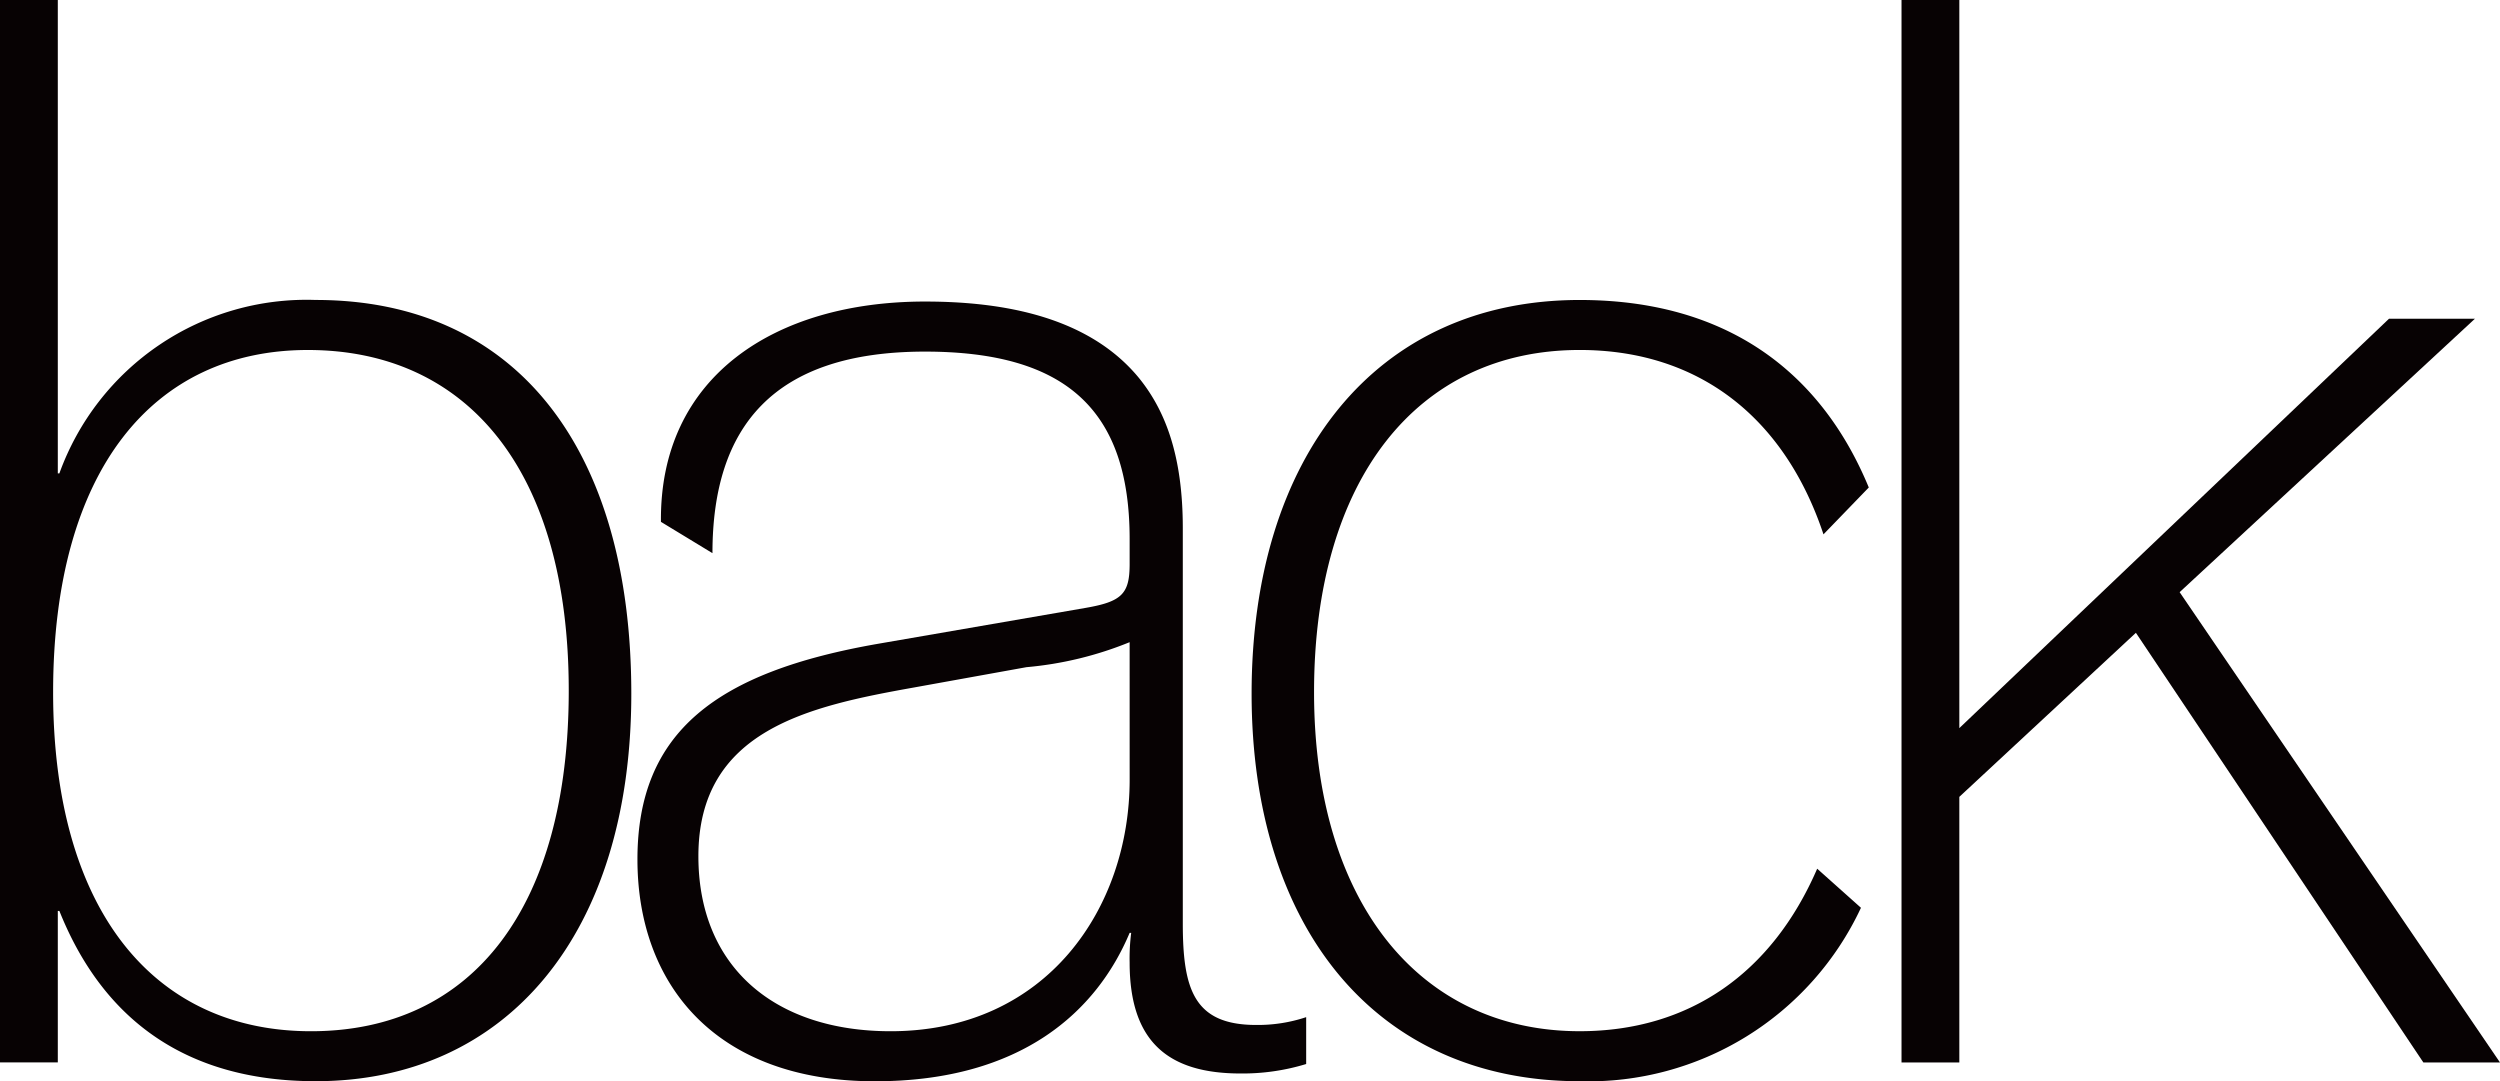
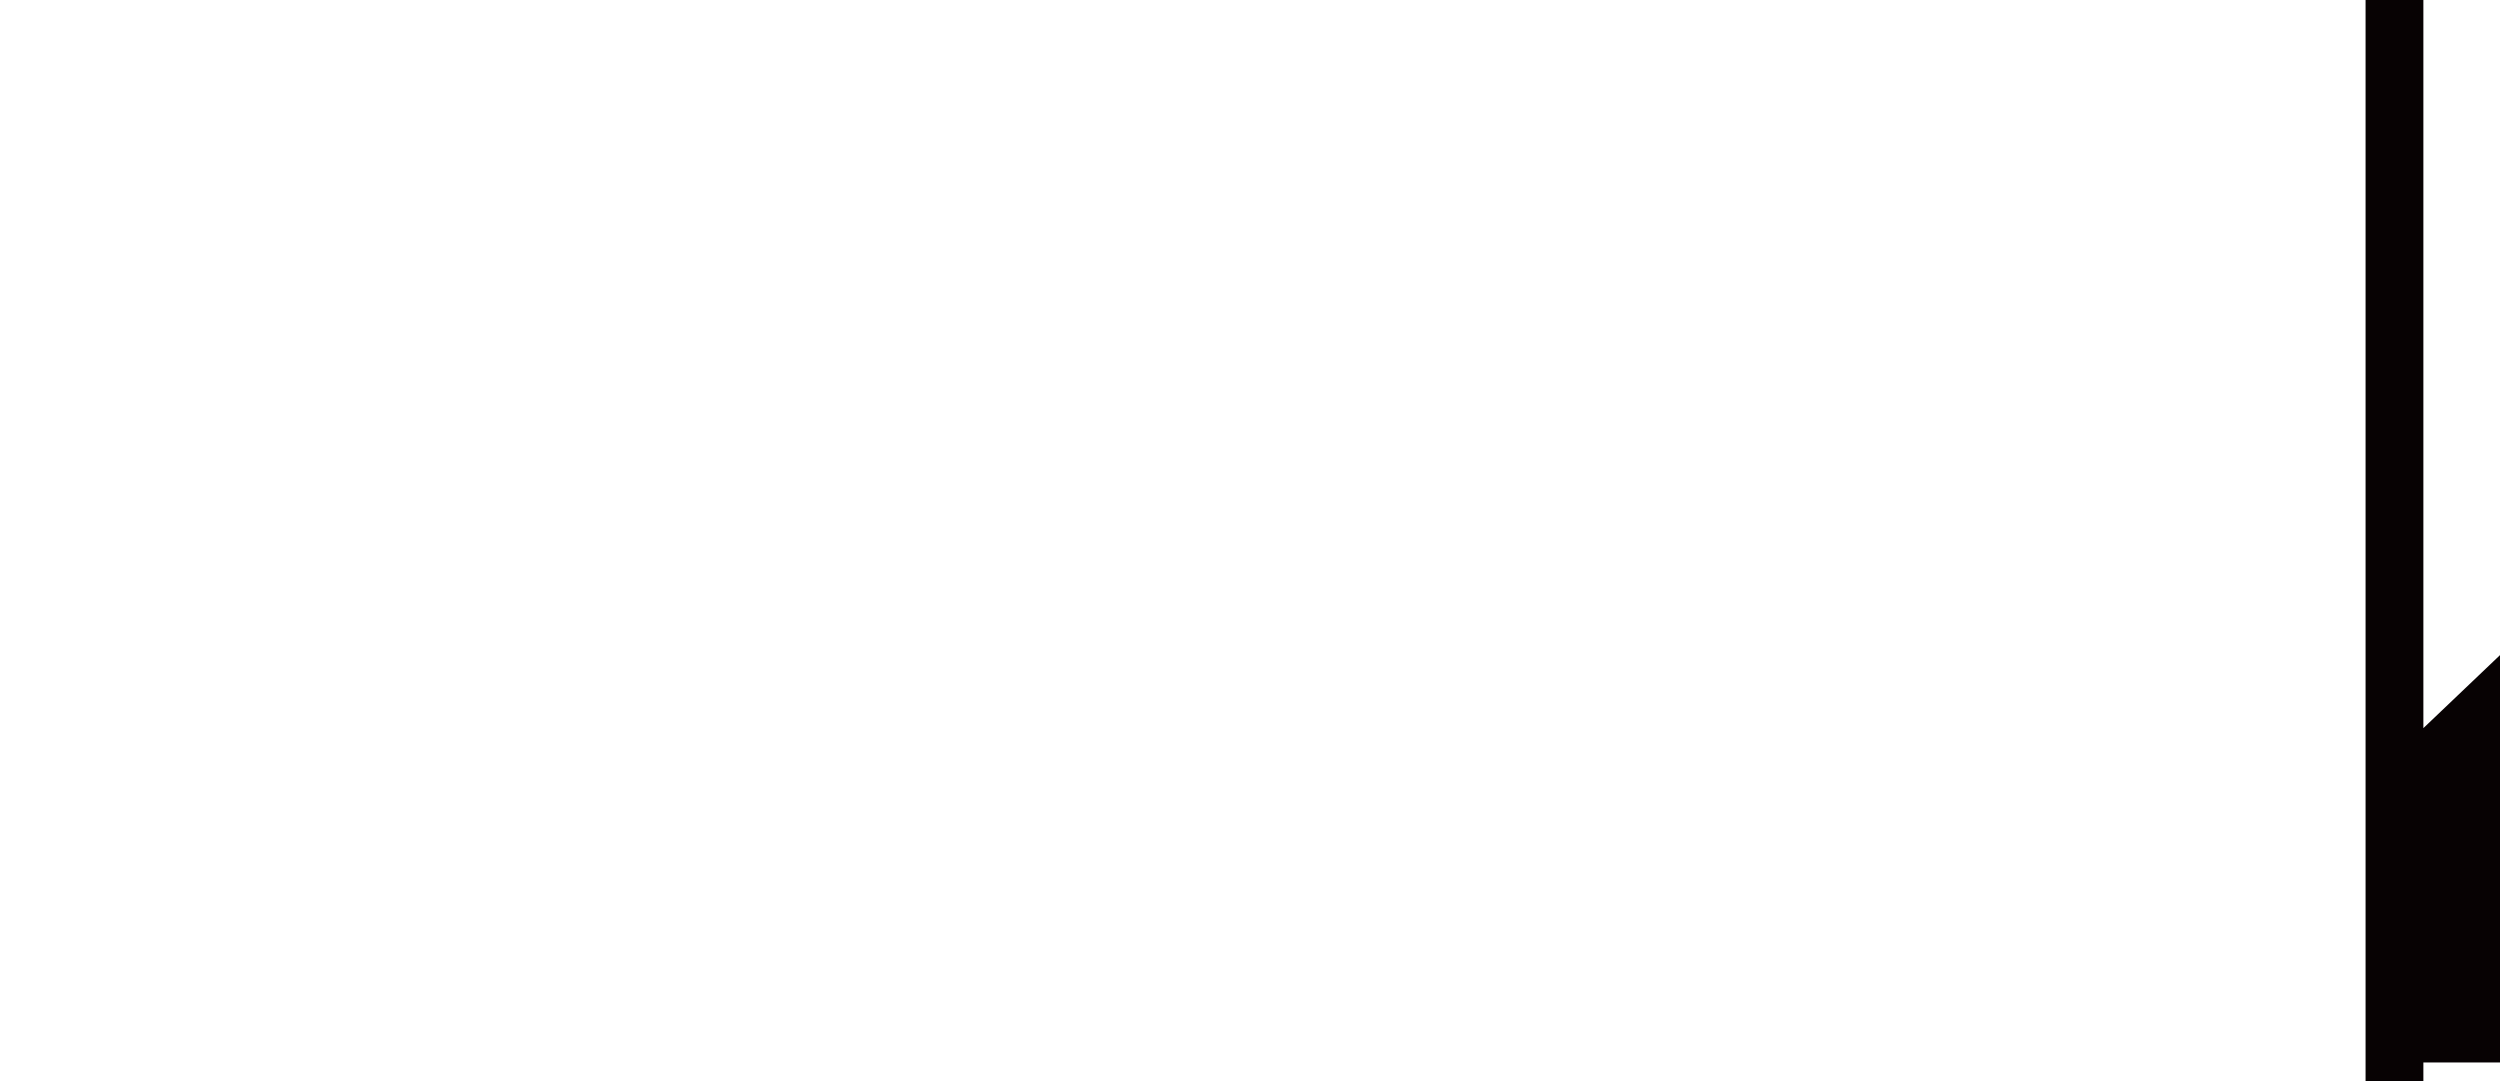
<svg xmlns="http://www.w3.org/2000/svg" width="105.614" height="45.677" viewBox="0 0 105.614 45.677">
  <g id="txt_back" style="isolation: isolate">
    <g id="グループ_2282" data-name="グループ 2282" transform="translate(0 0)" style="isolation: isolate">
-       <path id="パス_287" data-name="パス 287" d="M863.971,410.01h-.066v6.4h-2.442V371.528h2.442v20h.066A11.1,11.1,0,0,1,874.8,384.2c8.515,0,13.333,6.336,13.333,16.634,0,10.165-5.281,16.37-13.333,16.37C868.394,417.205,865.424,413.641,863.971,410.01Zm10.627,5.083c6.865,0,10.892-5.28,10.892-14.39,0-9.307-4.291-14.389-11.023-14.389-6.536,0-10.76,5.082-10.76,14.455C863.707,409.945,867.931,415.093,874.6,415.093Z" transform="translate(-861.463 -371.528)" fill="#070203" />
-       <path id="パス_288" data-name="パス 288" d="M917.533,406.889c-.066-6.138,4.819-9.307,11.155-9.307,3.366,0,6.931.66,9.043,3.234,1.122,1.386,1.848,3.3,1.848,6.337v16.7c0,2.772.462,4.29,3.1,4.29a6.442,6.442,0,0,0,2.112-.33v1.98a9.174,9.174,0,0,1-2.772.4c-3.036,0-4.686-1.321-4.686-4.687a8.471,8.471,0,0,1,.066-1.254h-.066c-1.386,3.3-4.555,6.27-10.759,6.27-6.733,0-10.034-4.093-10.034-9.373,0-5.413,3.366-7.921,10.165-9.109l8.779-1.518c1.519-.264,1.849-.594,1.849-1.848v-1.056c0-5.413-2.64-7.921-8.647-7.921-6.4,0-8.977,3.169-8.977,8.515Zm19.8,5.083a15.011,15.011,0,0,1-4.357,1.056l-4.752.858c-4.423.792-9.109,1.782-9.109,7.129,0,4.687,3.235,7.393,8.119,7.393,6.6,0,10.1-5.214,10.1-10.627Z" transform="translate(-889.611 -384.843)" fill="#070203" />
-       <path id="パス_289" data-name="パス 289" d="M995.34,423.124a12.709,12.709,0,0,1-11.881,7.327c-8.647,0-13.861-6.535-13.861-16.37,0-9.968,5.214-16.634,13.861-16.634,6.139,0,10.165,2.97,12.212,7.921l-1.914,1.98c-1.65-4.951-5.281-7.789-10.3-7.789-6.865,0-11.221,5.479-11.221,14.455,0,8.911,4.489,14.324,11.221,14.324,4.621,0,8.119-2.442,10.034-6.865Z" transform="translate(-916.723 -384.774)" fill="#070203" />
-       <path id="パス_290" data-name="パス 290" d="M1051.037,416.413H1047.8l-12.145-18.152-7.459,6.931v11.221h-2.442V371.528h2.442v30.76l18.152-17.295h3.63l-12.475,11.551Z" transform="translate(-945.423 -371.528)" fill="#070203" />
+       <path id="パス_290" data-name="パス 290" d="M1051.037,416.413H1047.8v11.221h-2.442V371.528h2.442v30.76l18.152-17.295h3.63l-12.475,11.551Z" transform="translate(-945.423 -371.528)" fill="#070203" />
    </g>
  </g>
</svg>